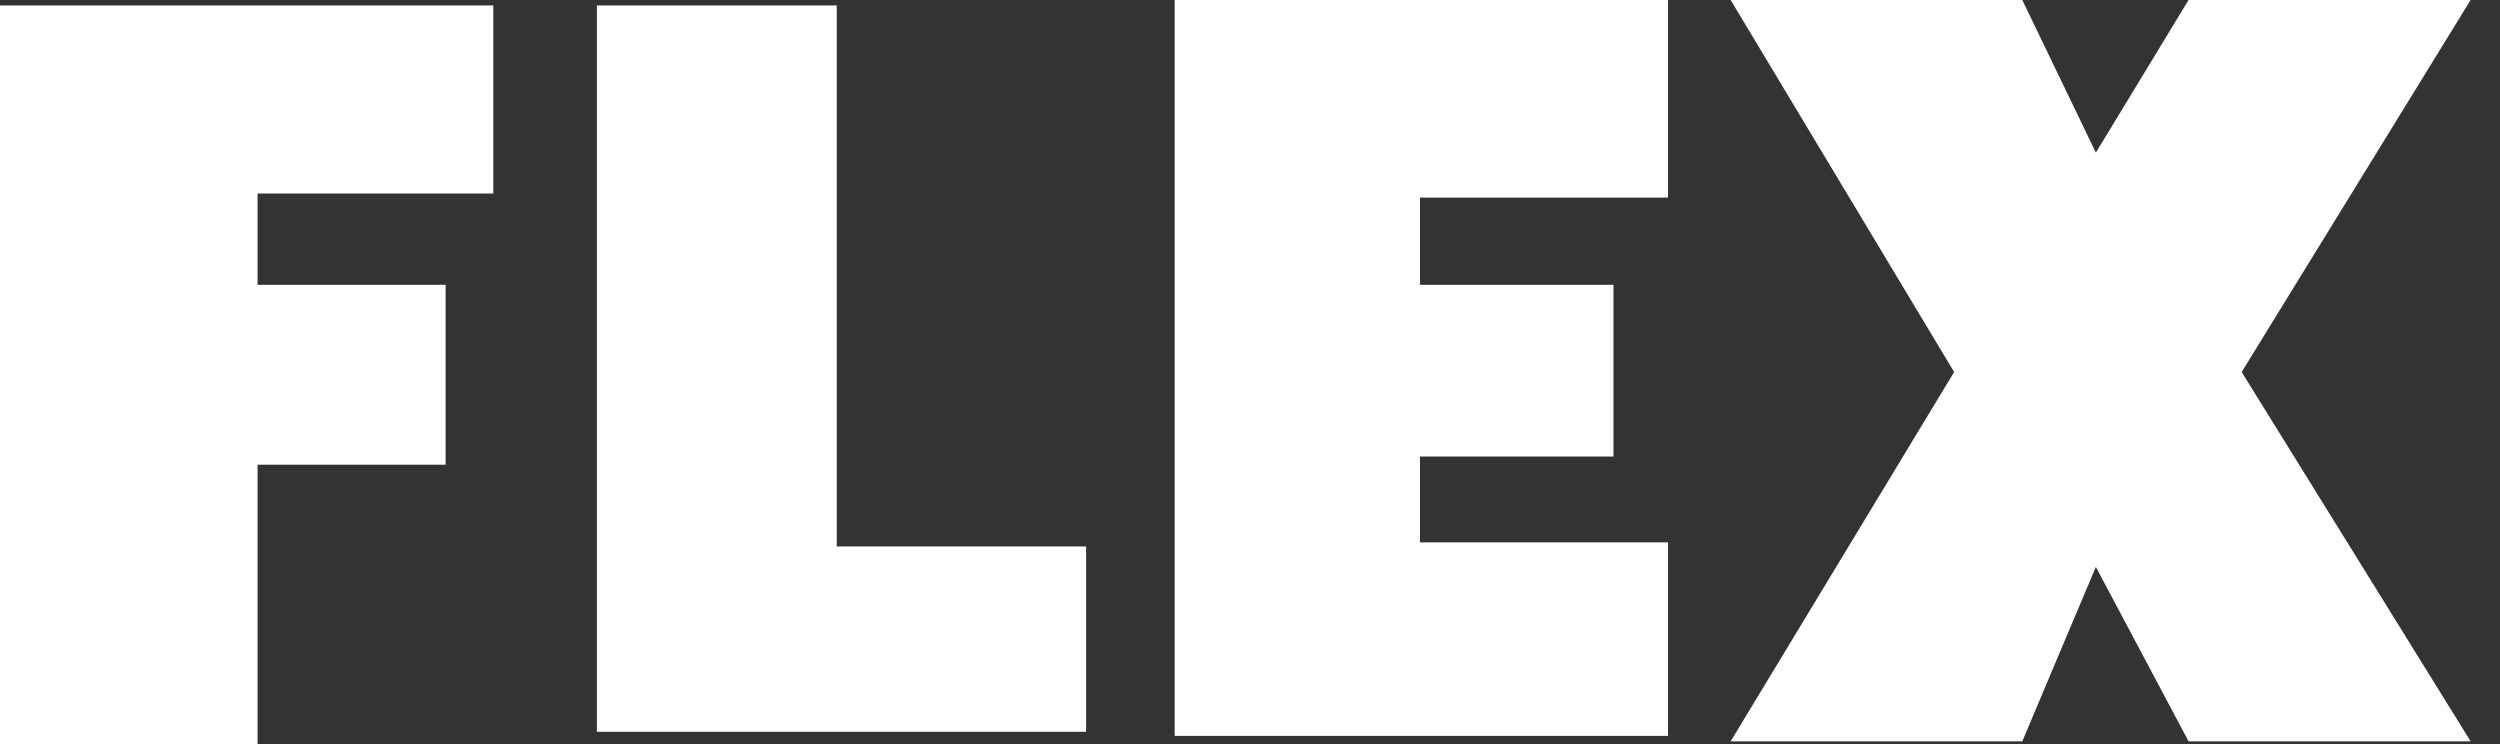
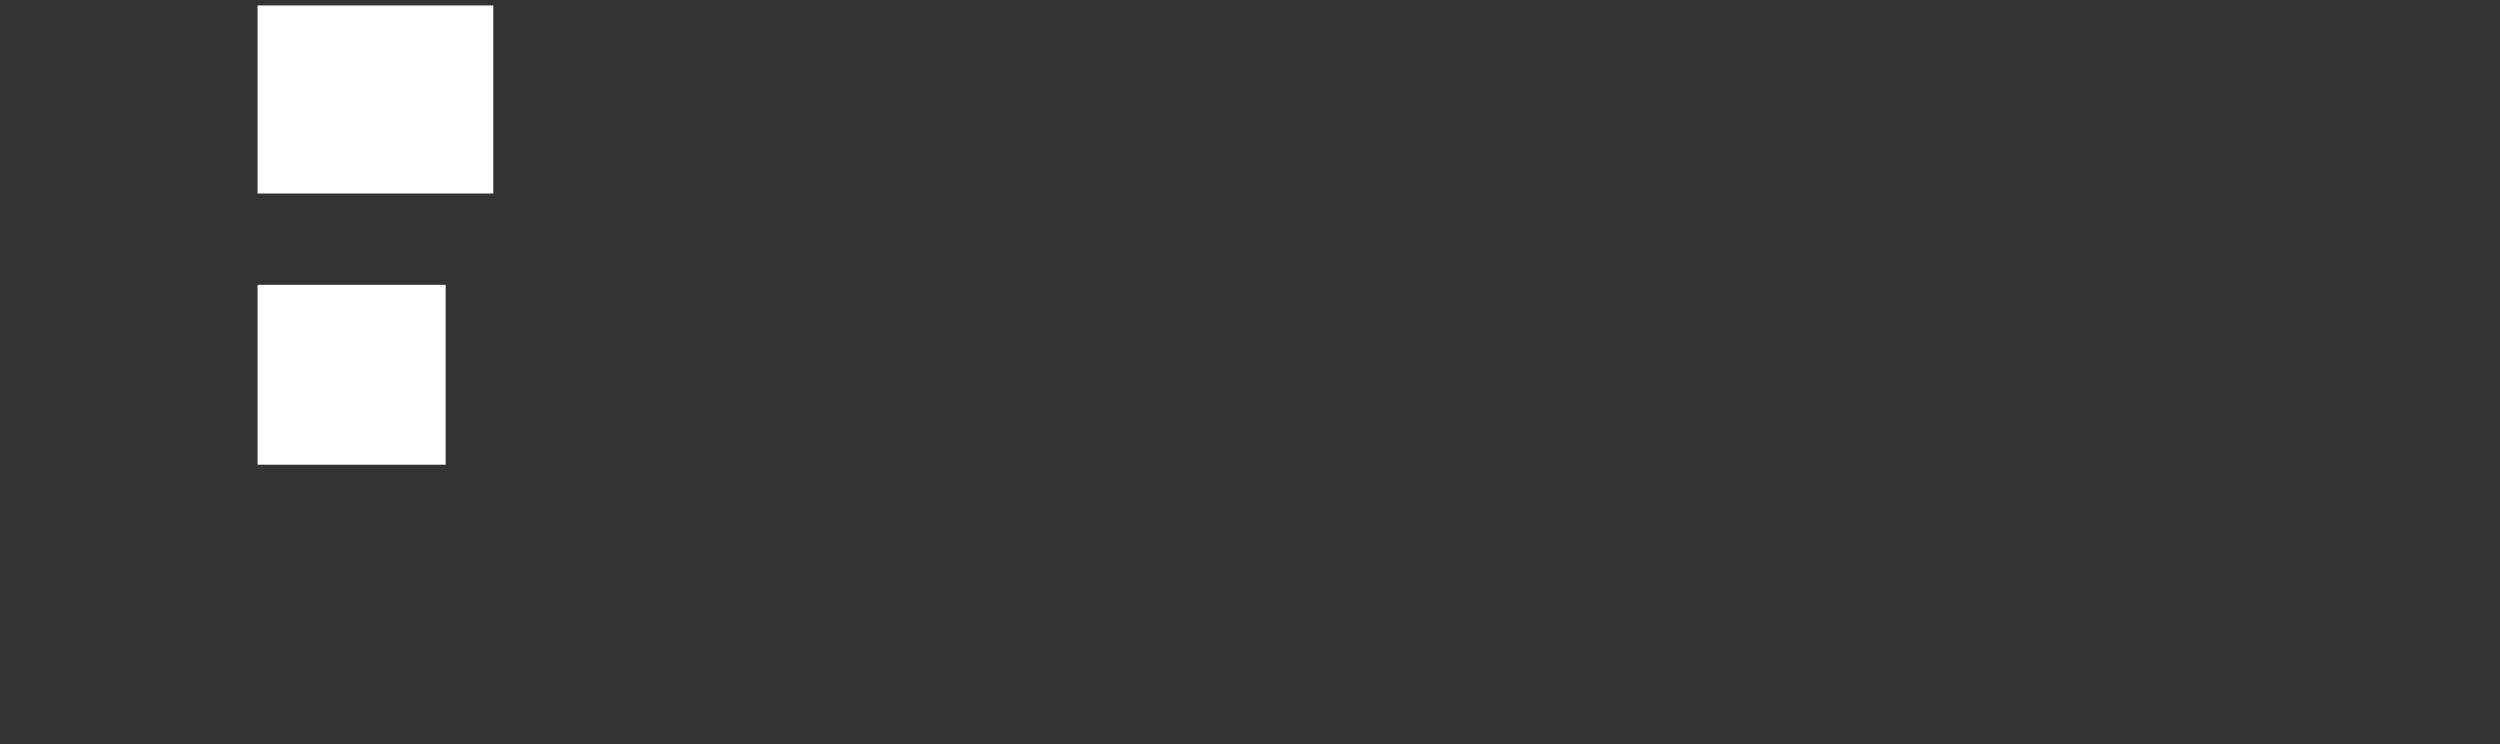
<svg xmlns="http://www.w3.org/2000/svg" width="84" height="25" viewBox="0 0 84 25" fill="none">
  <rect x="0" y="0" width="84" height="25" fill="#333333" stroke="none" />
-   <path d="M0 0.183V25H8.654V15.614H14.973V9.57H8.654V6.502H16.575V0.183H0Z" fill="white" />
-   <path d="M28.114 0.183H20.055V24.588H36.493V18.361H28.114V0.183Z" fill="white" />
-   <path d="M56.044 0H39.469V24.725H56.044V18.223H47.711V15.339H54.212V9.57H47.711V6.639H56.044V0Z" fill="white" />
-   <path d="M67.949 0H58.15L65.659 12.5L58.15 24.908H67.949L70.421 19.048L73.535 24.908H83.013L75.32 12.5L83.013 0H73.535L70.421 5.128L67.949 0Z" fill="white" />
+   <path d="M0 0.183H8.654V15.614H14.973V9.57H8.654V6.502H16.575V0.183H0Z" fill="white" />
</svg>